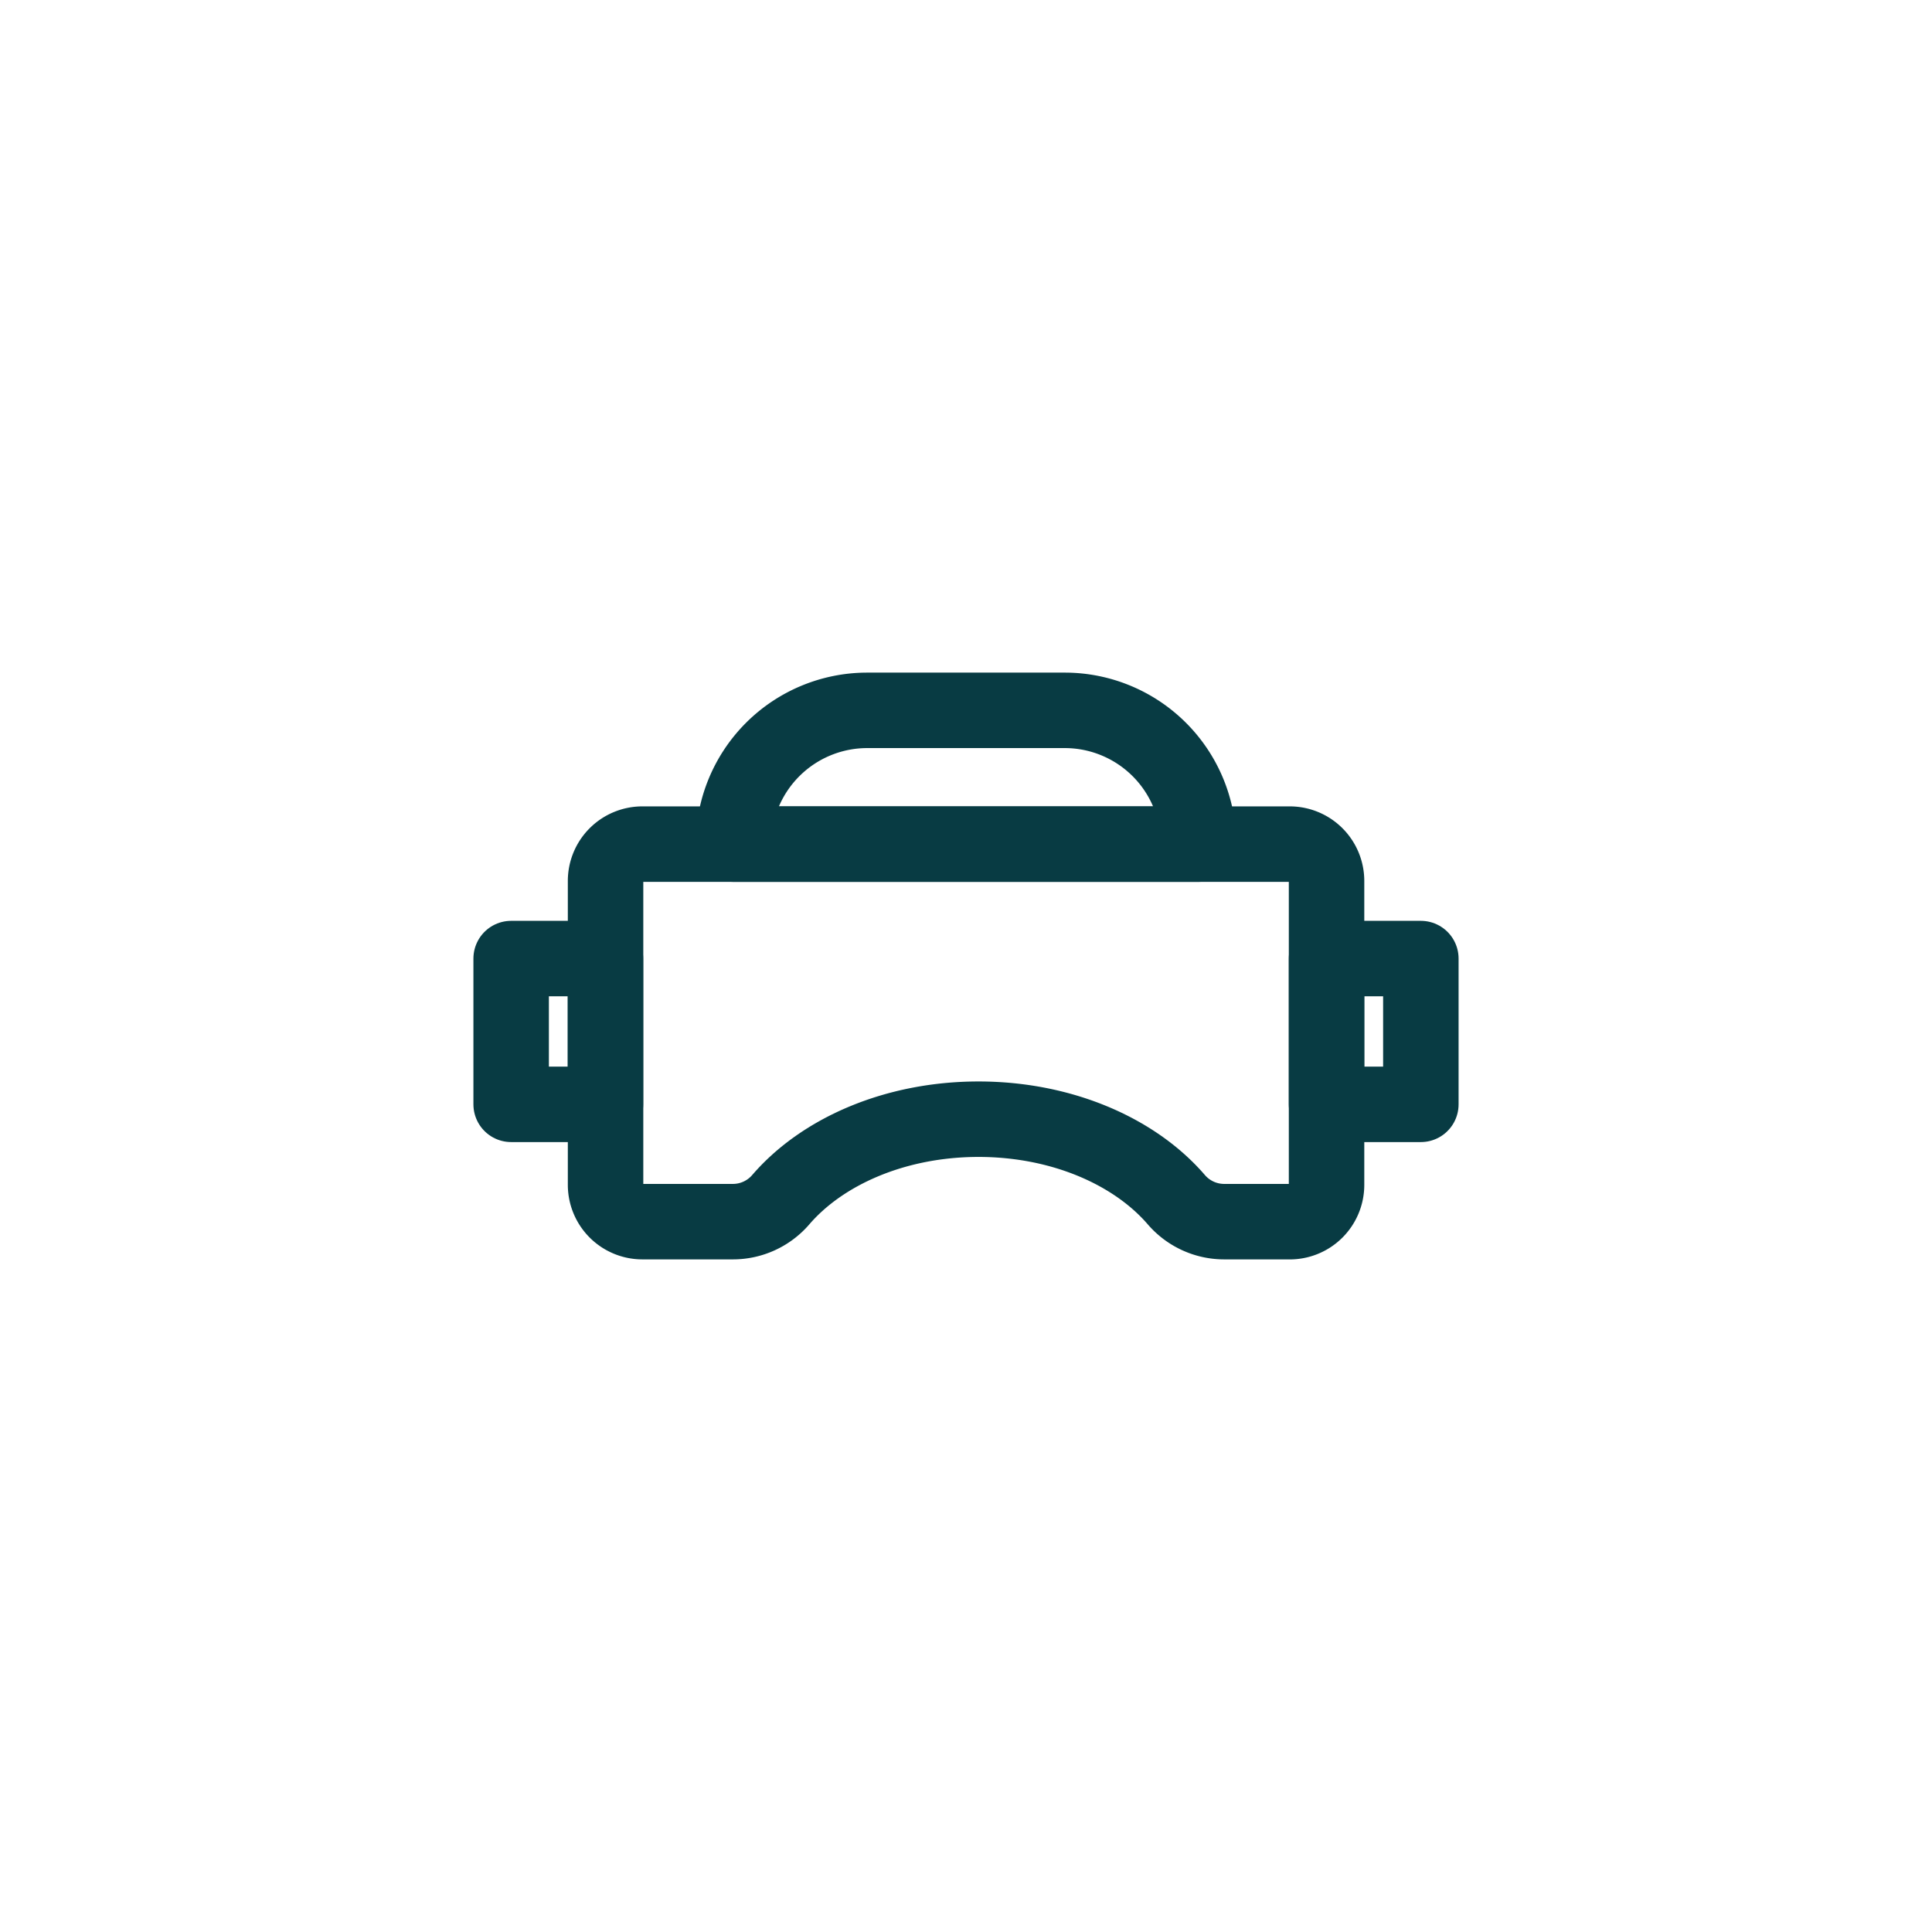
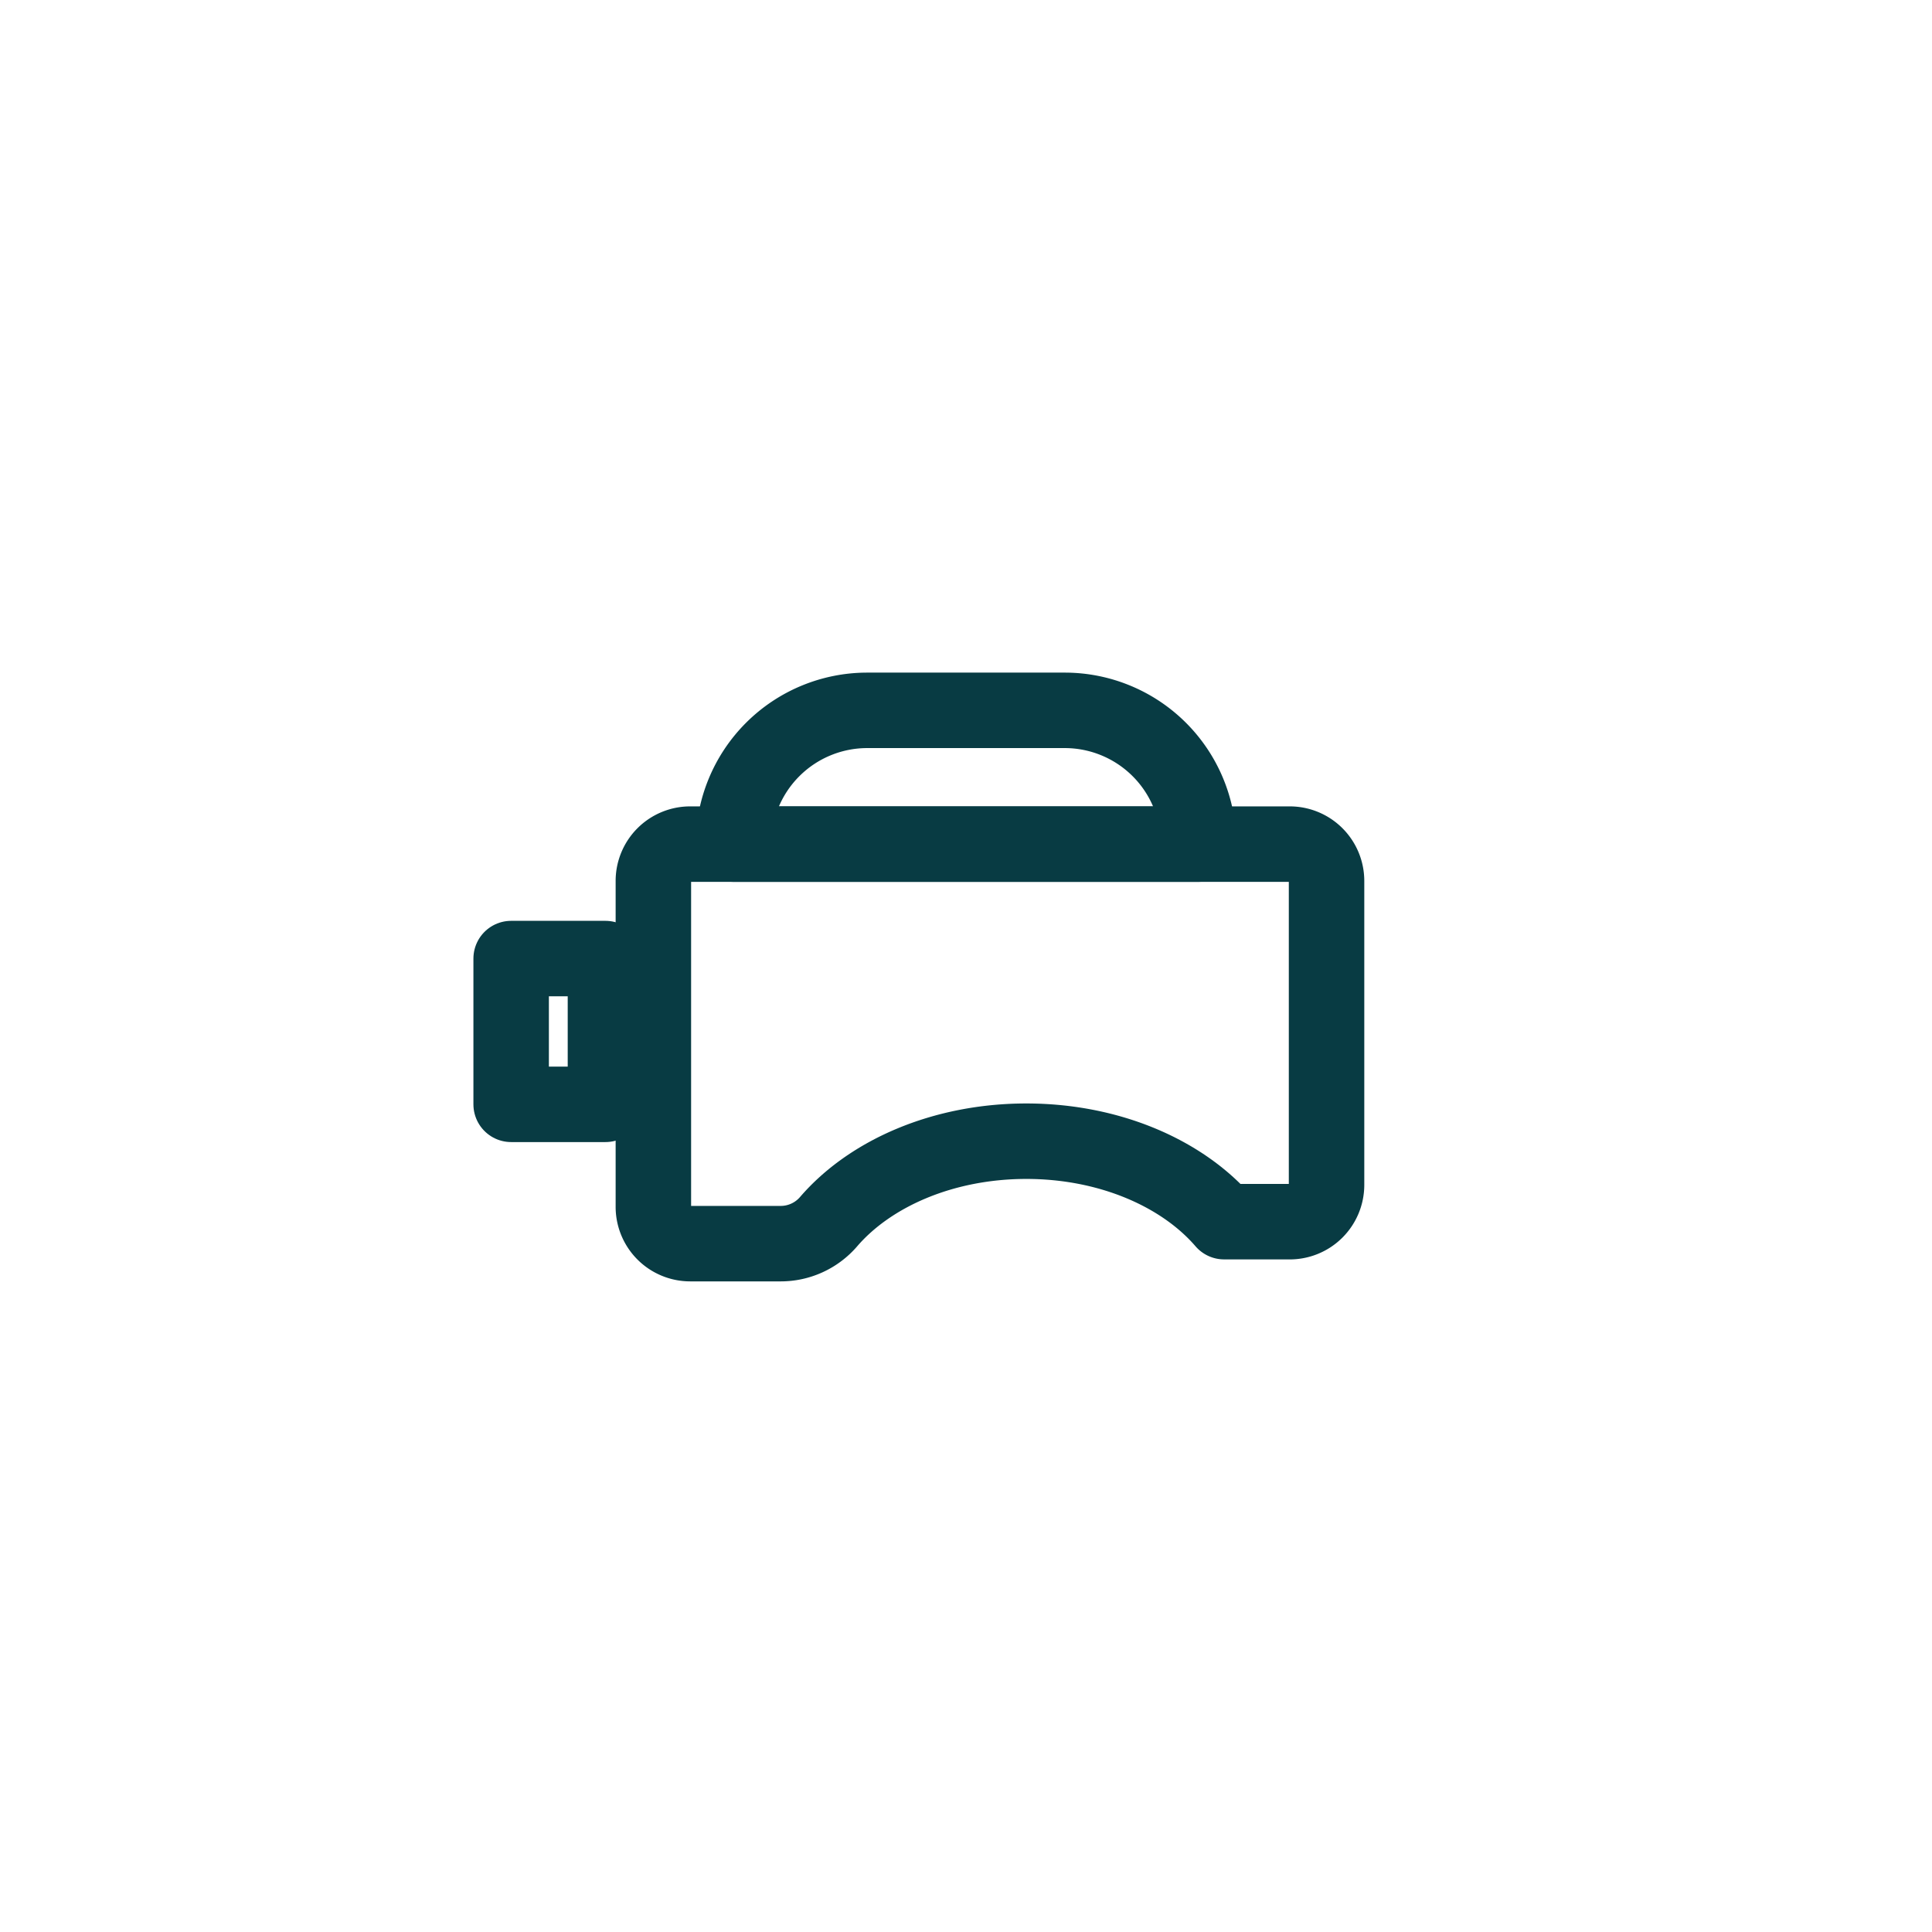
<svg xmlns="http://www.w3.org/2000/svg" width="800px" height="800px" viewBox="0 0 512 512" data-name="Layer 1" id="Layer_1">
  <defs>
    <style>.cls-1{fill:none;stroke:#083b43;stroke-linecap:round;stroke-linejoin:round;stroke-width:20px;}</style>
  </defs>
  <title />
-   <path class="cls-1" d="M324.4,323.75a16.74,16.74,0,0,1-12.67-5.83c-11.05-12.82-30.39-21.32-52.41-21.32s-41.35,8.5-52.4,21.32a16.74,16.74,0,0,1-12.67,5.83h-24a9.76,9.76,0,0,1-9.77-9.76V233.46a9.76,9.76,0,0,1,9.77-9.76H341.78a9.76,9.76,0,0,1,9.77,9.76V314a9.76,9.76,0,0,1-9.77,9.76Z" />
+   <path class="cls-1" d="M324.4,323.75c-11.05-12.82-30.39-21.32-52.41-21.32s-41.35,8.5-52.4,21.32a16.74,16.74,0,0,1-12.67,5.83h-24a9.76,9.76,0,0,1-9.77-9.76V233.46a9.76,9.76,0,0,1,9.77-9.76H341.78a9.76,9.76,0,0,1,9.77,9.76V314a9.76,9.76,0,0,1-9.77,9.76Z" />
  <path class="cls-1" d="M229.83,188.25h52.34a35.45,35.45,0,0,1,35.45,35.45v0a0,0,0,0,1,0,0H194.38a0,0,0,0,1,0,0v0A35.45,35.45,0,0,1,229.83,188.25Z" />
  <rect class="cls-1" height="38.63" width="24.99" x="135.46" y="254.03" />
-   <rect class="cls-1" height="38.63" width="24.99" x="351.55" y="254.03" />
</svg>